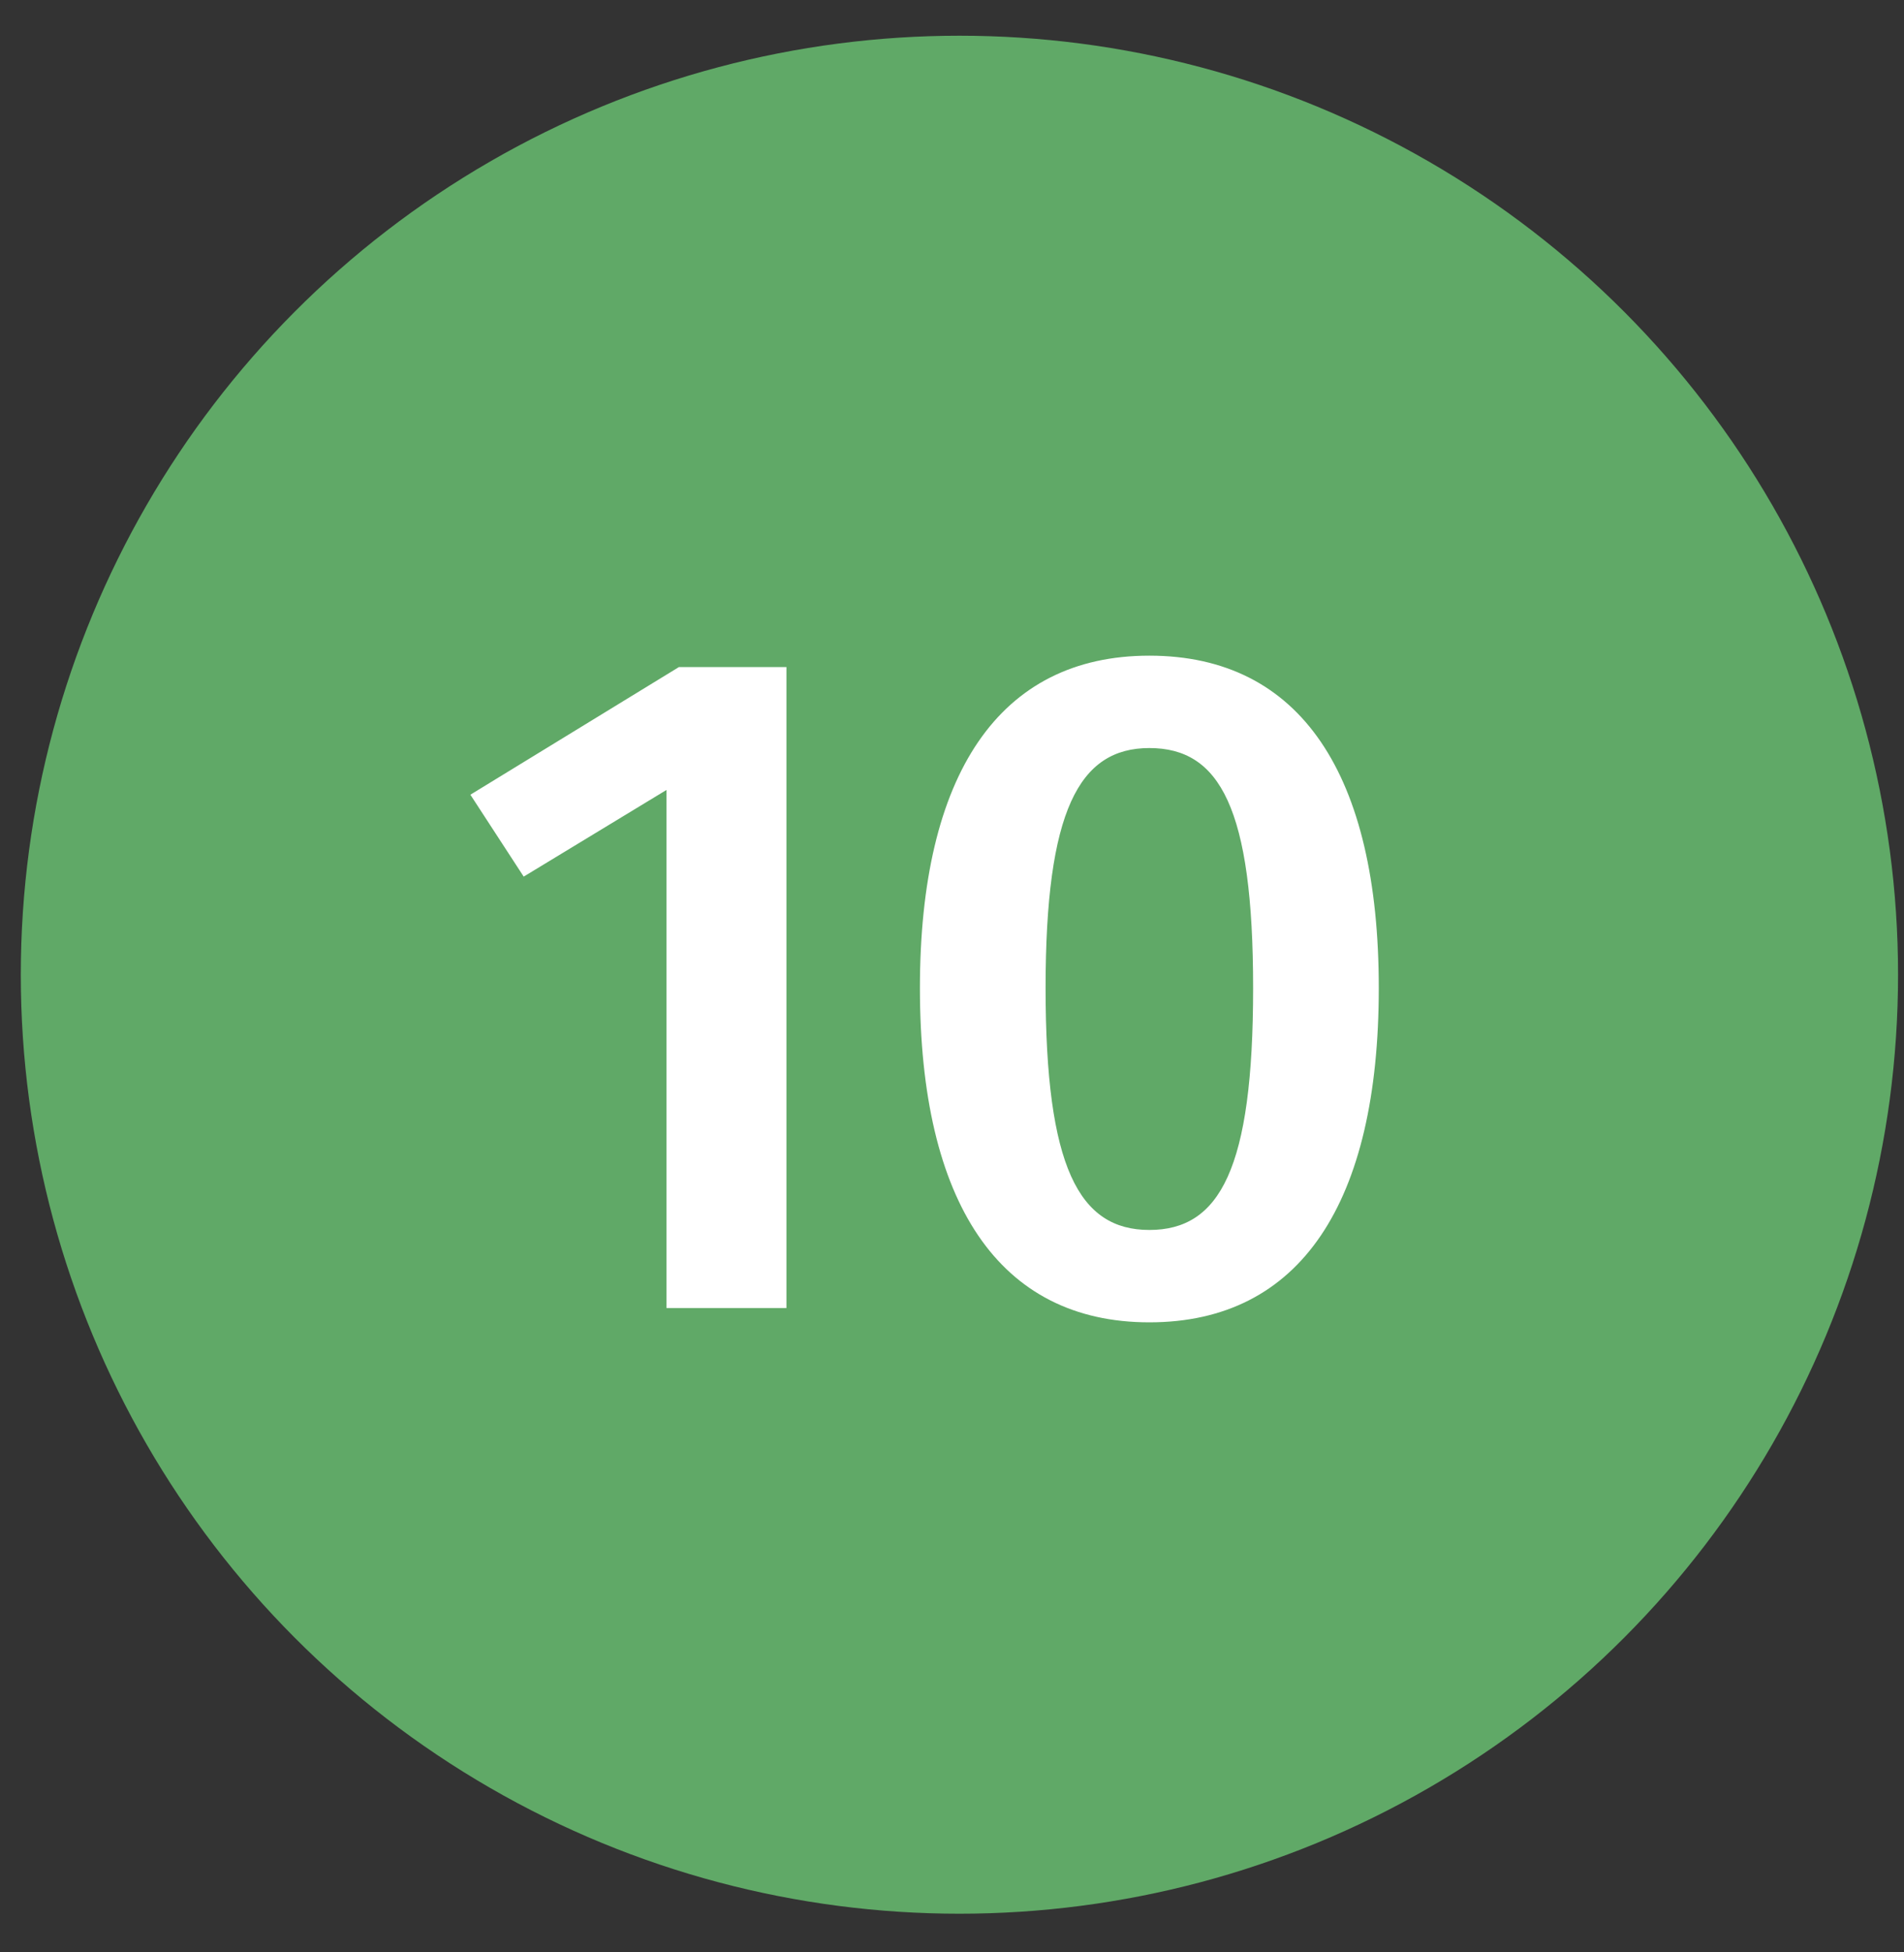
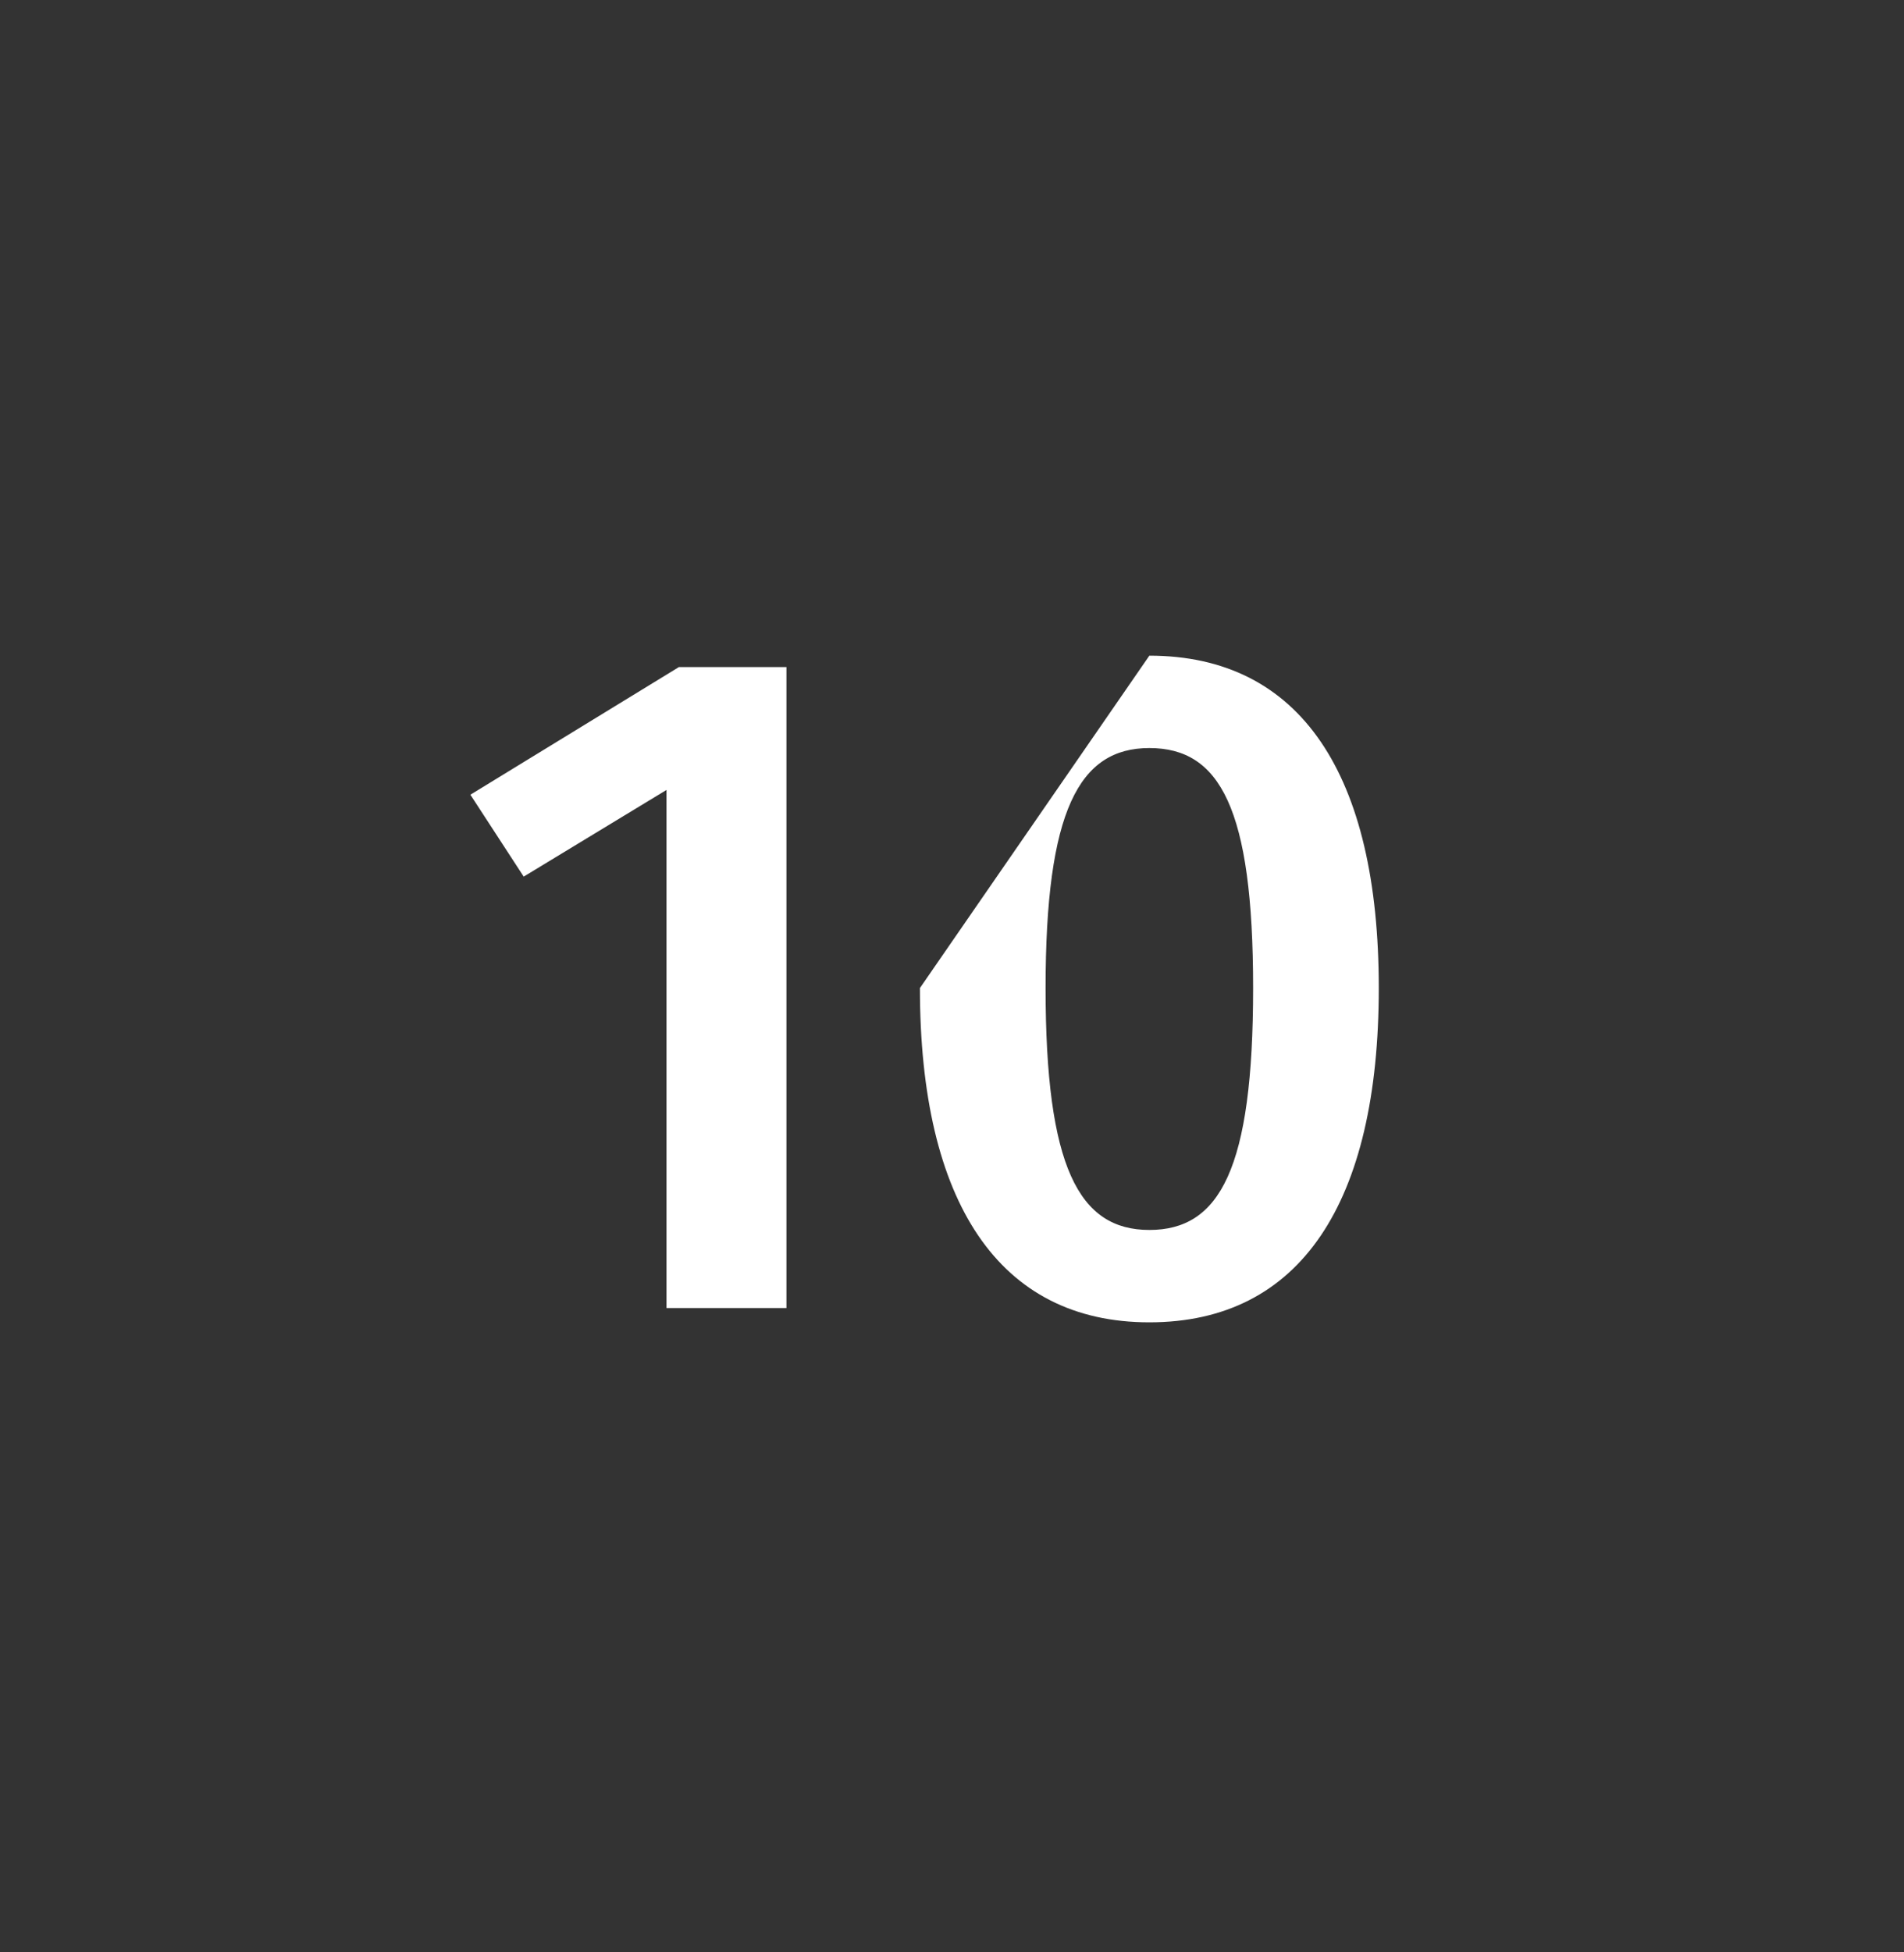
<svg xmlns="http://www.w3.org/2000/svg" width="40" height="41" viewBox="0 0 40 41" fill="none">
  <rect x="0" y="0" width="40" height="41" fill="#333333" stroke="none" />
-   <circle cx="20.156" cy="20.469" r="19.719" fill="#60A967" />
-   <path d="M16.522 14.009V27.469H14.002V16.589L11.002 18.409L9.882 16.689L14.262 14.009H16.522ZM24.146 13.769C27.326 13.769 28.966 16.269 28.966 20.749C28.966 25.249 27.326 27.769 24.146 27.769C20.986 27.769 19.326 25.249 19.326 20.749C19.326 16.269 20.986 13.769 24.146 13.769ZM24.146 15.709C22.666 15.709 21.966 17.029 21.966 20.749C21.966 24.509 22.666 25.829 24.146 25.829C25.626 25.829 26.326 24.549 26.326 20.749C26.326 16.969 25.626 15.709 24.146 15.709Z" fill="white" />
+   <path d="M16.522 14.009V27.469H14.002V16.589L11.002 18.409L9.882 16.689L14.262 14.009H16.522ZM24.146 13.769C27.326 13.769 28.966 16.269 28.966 20.749C28.966 25.249 27.326 27.769 24.146 27.769C20.986 27.769 19.326 25.249 19.326 20.749ZM24.146 15.709C22.666 15.709 21.966 17.029 21.966 20.749C21.966 24.509 22.666 25.829 24.146 25.829C25.626 25.829 26.326 24.549 26.326 20.749C26.326 16.969 25.626 15.709 24.146 15.709Z" fill="white" />
</svg>